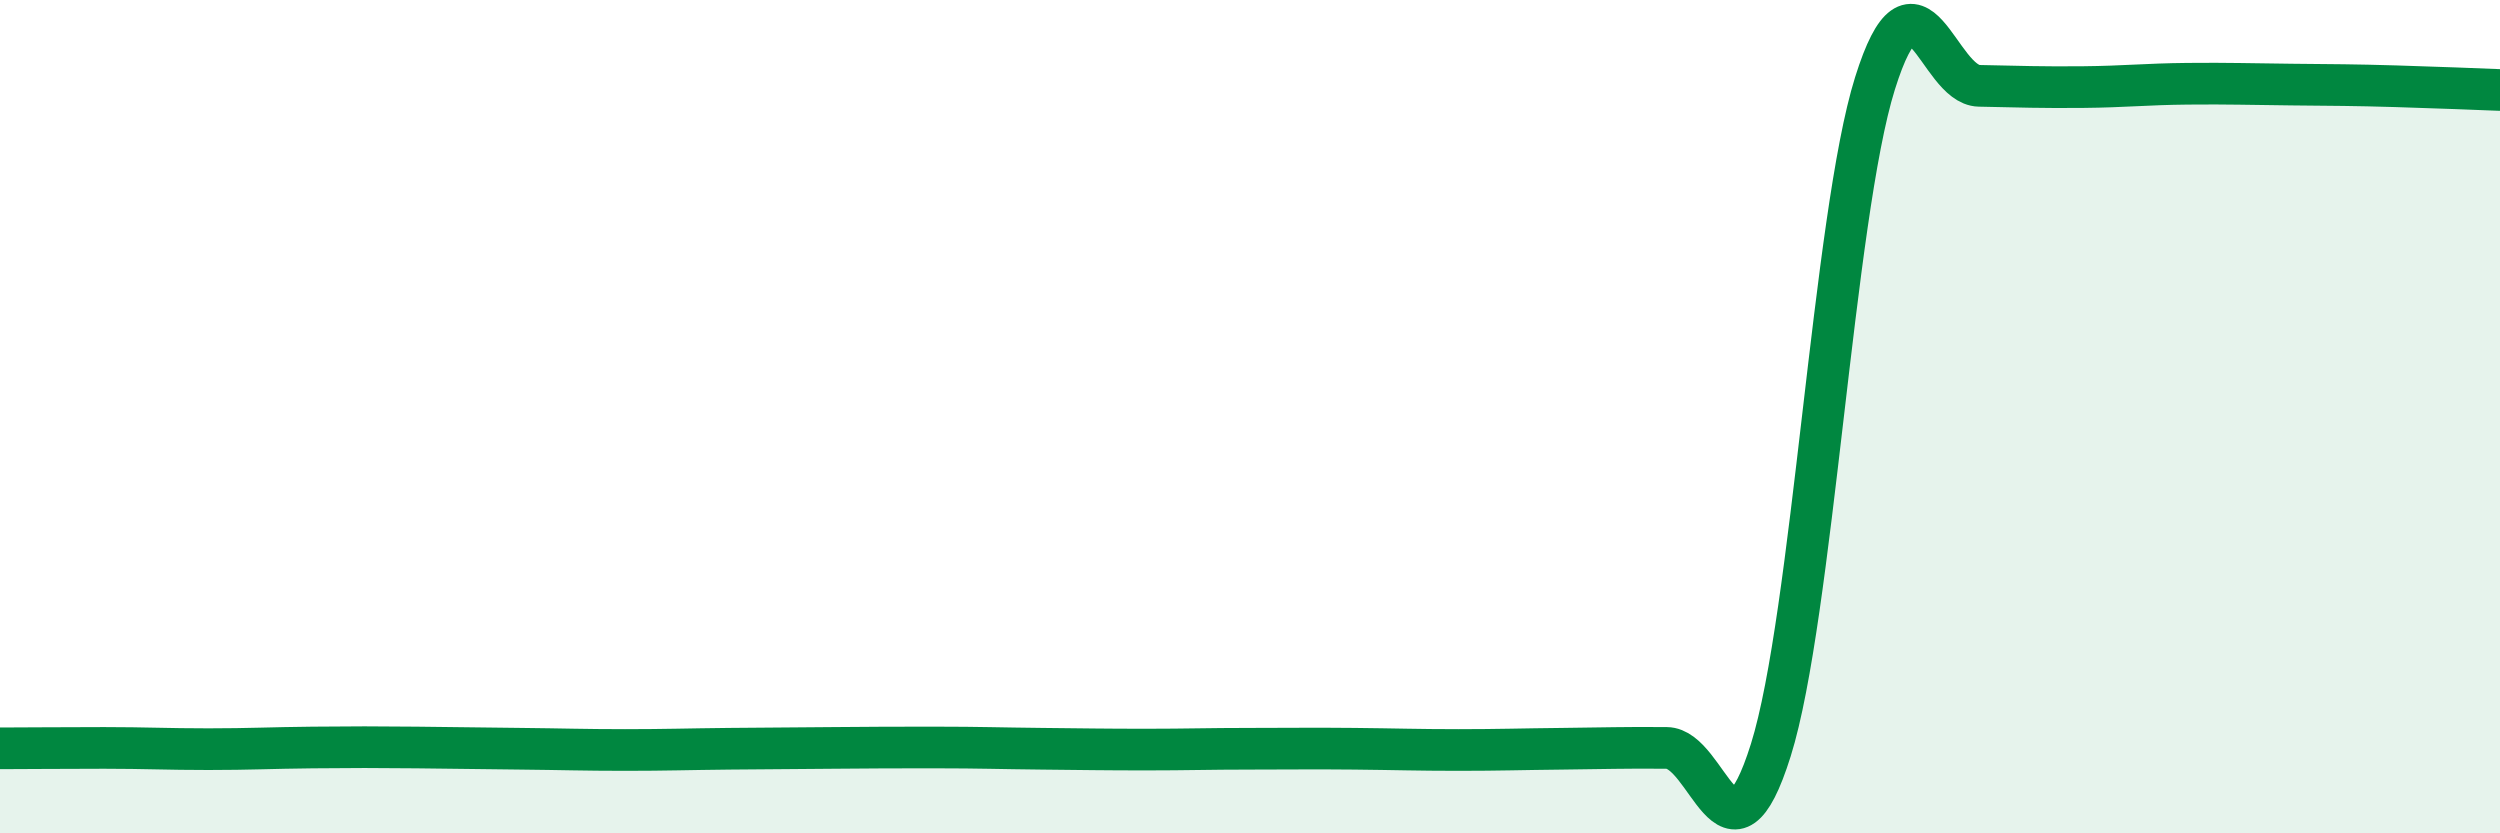
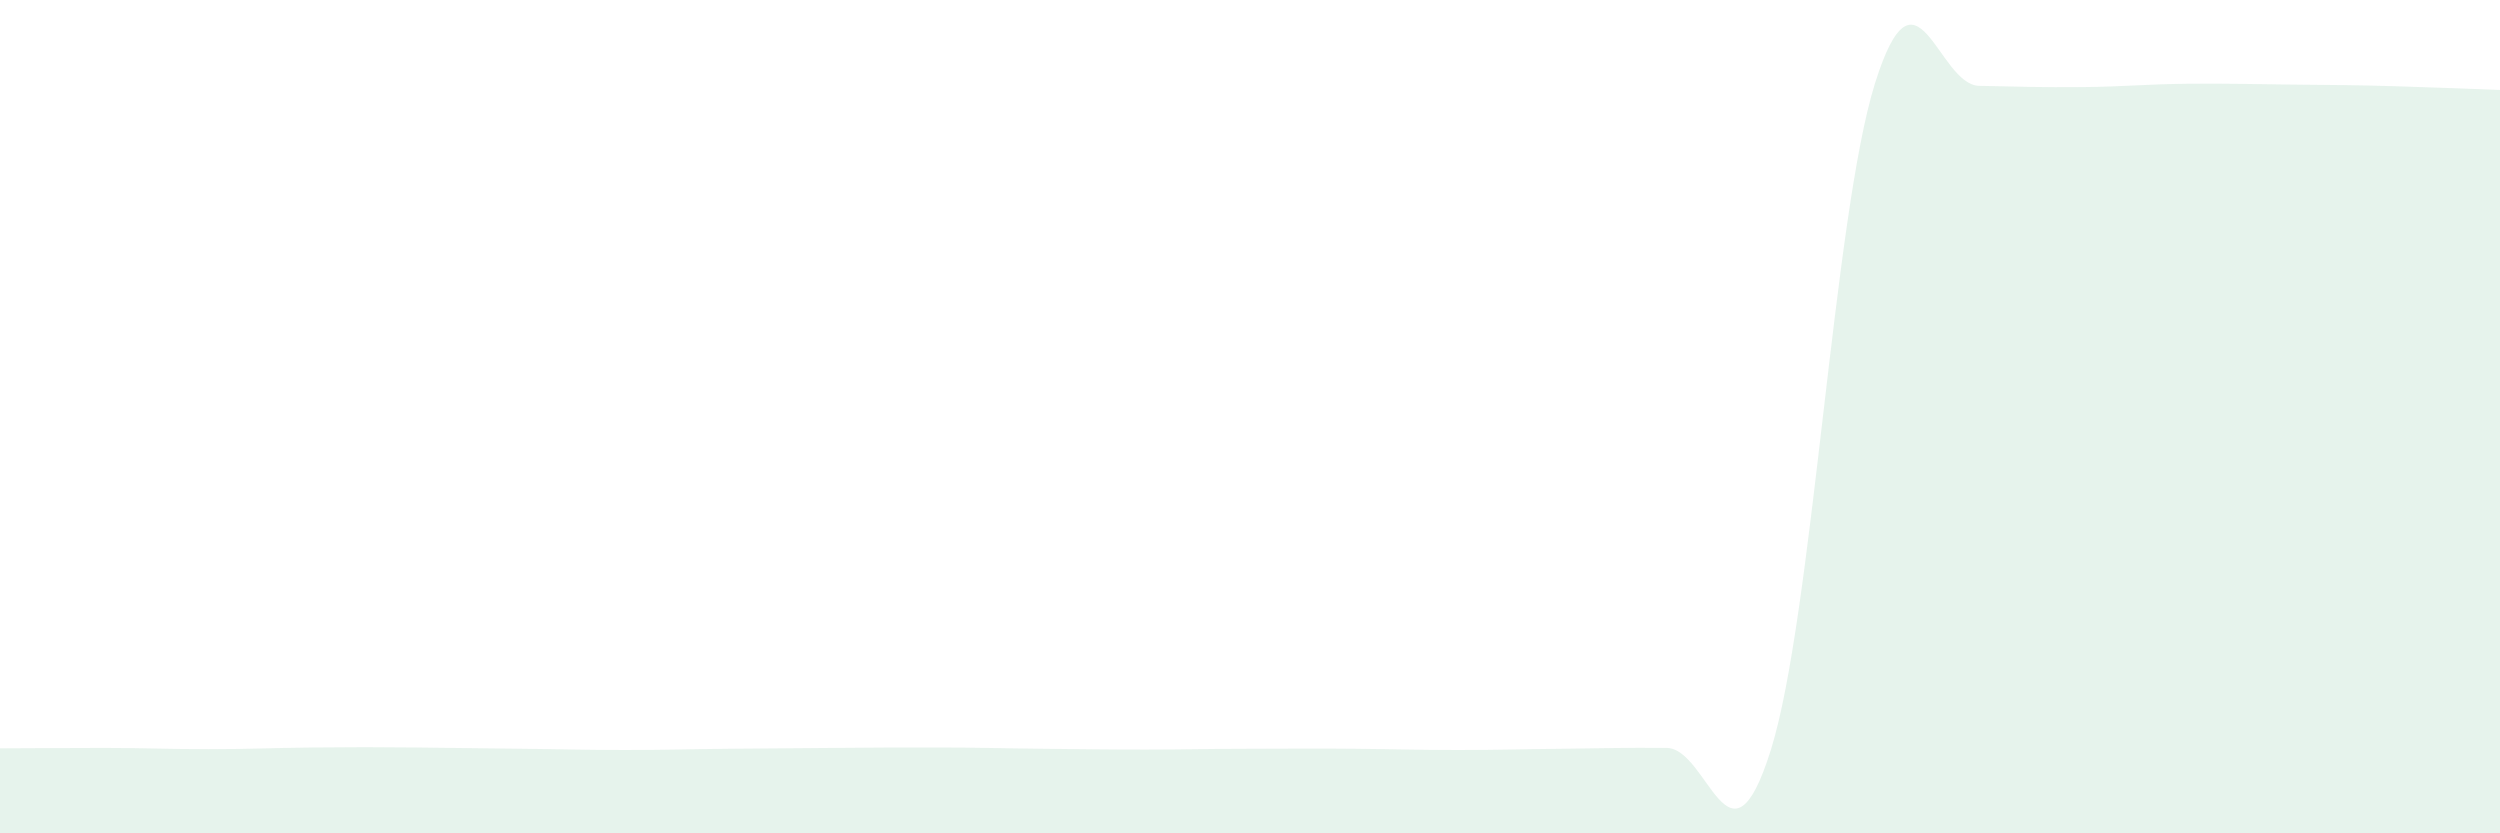
<svg xmlns="http://www.w3.org/2000/svg" width="60" height="20" viewBox="0 0 60 20">
  <path d="M 0,17.96 C 0.5,17.96 1.5,17.95 2.5,17.95 C 3.5,17.95 4,17.98 5,17.98 C 6,17.98 6.5,17.95 7.5,17.94 C 8.5,17.93 9,17.93 10,17.94 C 11,17.95 11.5,17.96 12.5,17.97 C 13.5,17.98 14,18 15,18 C 16,18 16.5,17.98 17.5,17.97 C 18.5,17.96 19,17.96 20,17.95 C 21,17.94 21.5,17.94 22.5,17.94 C 23.5,17.94 24,17.96 25,17.97 C 26,17.98 26.5,17.99 27.5,17.99 C 28.5,17.99 29,17.97 30,17.97 C 31,17.97 31.5,17.96 32.5,17.97 C 33.5,17.98 34,18 35,18 C 36,18 36.5,17.98 37.5,17.97 C 38.5,17.96 39,17.94 40,17.95 C 41,17.96 41.5,21.19 42.5,18 C 43.5,14.81 44,5.19 45,2 C 46,-1.19 46.5,2.04 47.5,2.06 C 48.5,2.08 49,2.1 50,2.09 C 51,2.08 51.5,2.02 52.5,2.01 C 53.5,2 54,2.02 55,2.03 C 56,2.04 56.5,2.04 57.5,2.07 C 58.5,2.1 59.5,2.14 60,2.16L60 20L0 20Z" fill="#008740" opacity="0.1" stroke-linecap="round" stroke-linejoin="round" />
-   <path d="M 0,17.96 C 0.5,17.96 1.5,17.95 2.5,17.95 C 3.5,17.95 4,17.98 5,17.98 C 6,17.98 6.5,17.95 7.5,17.94 C 8.5,17.93 9,17.93 10,17.94 C 11,17.95 11.5,17.96 12.5,17.97 C 13.5,17.98 14,18 15,18 C 16,18 16.5,17.98 17.5,17.97 C 18.5,17.96 19,17.96 20,17.95 C 21,17.94 21.5,17.94 22.5,17.94 C 23.5,17.94 24,17.96 25,17.97 C 26,17.98 26.5,17.99 27.5,17.99 C 28.5,17.99 29,17.97 30,17.97 C 31,17.97 31.5,17.96 32.5,17.97 C 33.5,17.98 34,18 35,18 C 36,18 36.5,17.98 37.5,17.97 C 38.5,17.96 39,17.94 40,17.95 C 41,17.96 41.5,21.19 42.5,18 C 43.5,14.81 44,5.19 45,2 C 46,-1.19 46.5,2.04 47.5,2.06 C 48.5,2.08 49,2.1 50,2.09 C 51,2.08 51.5,2.02 52.5,2.01 C 53.5,2 54,2.02 55,2.03 C 56,2.04 56.5,2.04 57.5,2.07 C 58.5,2.1 59.5,2.14 60,2.16" stroke="#008740" stroke-width="1" fill="none" stroke-linecap="round" stroke-linejoin="round" />
</svg>